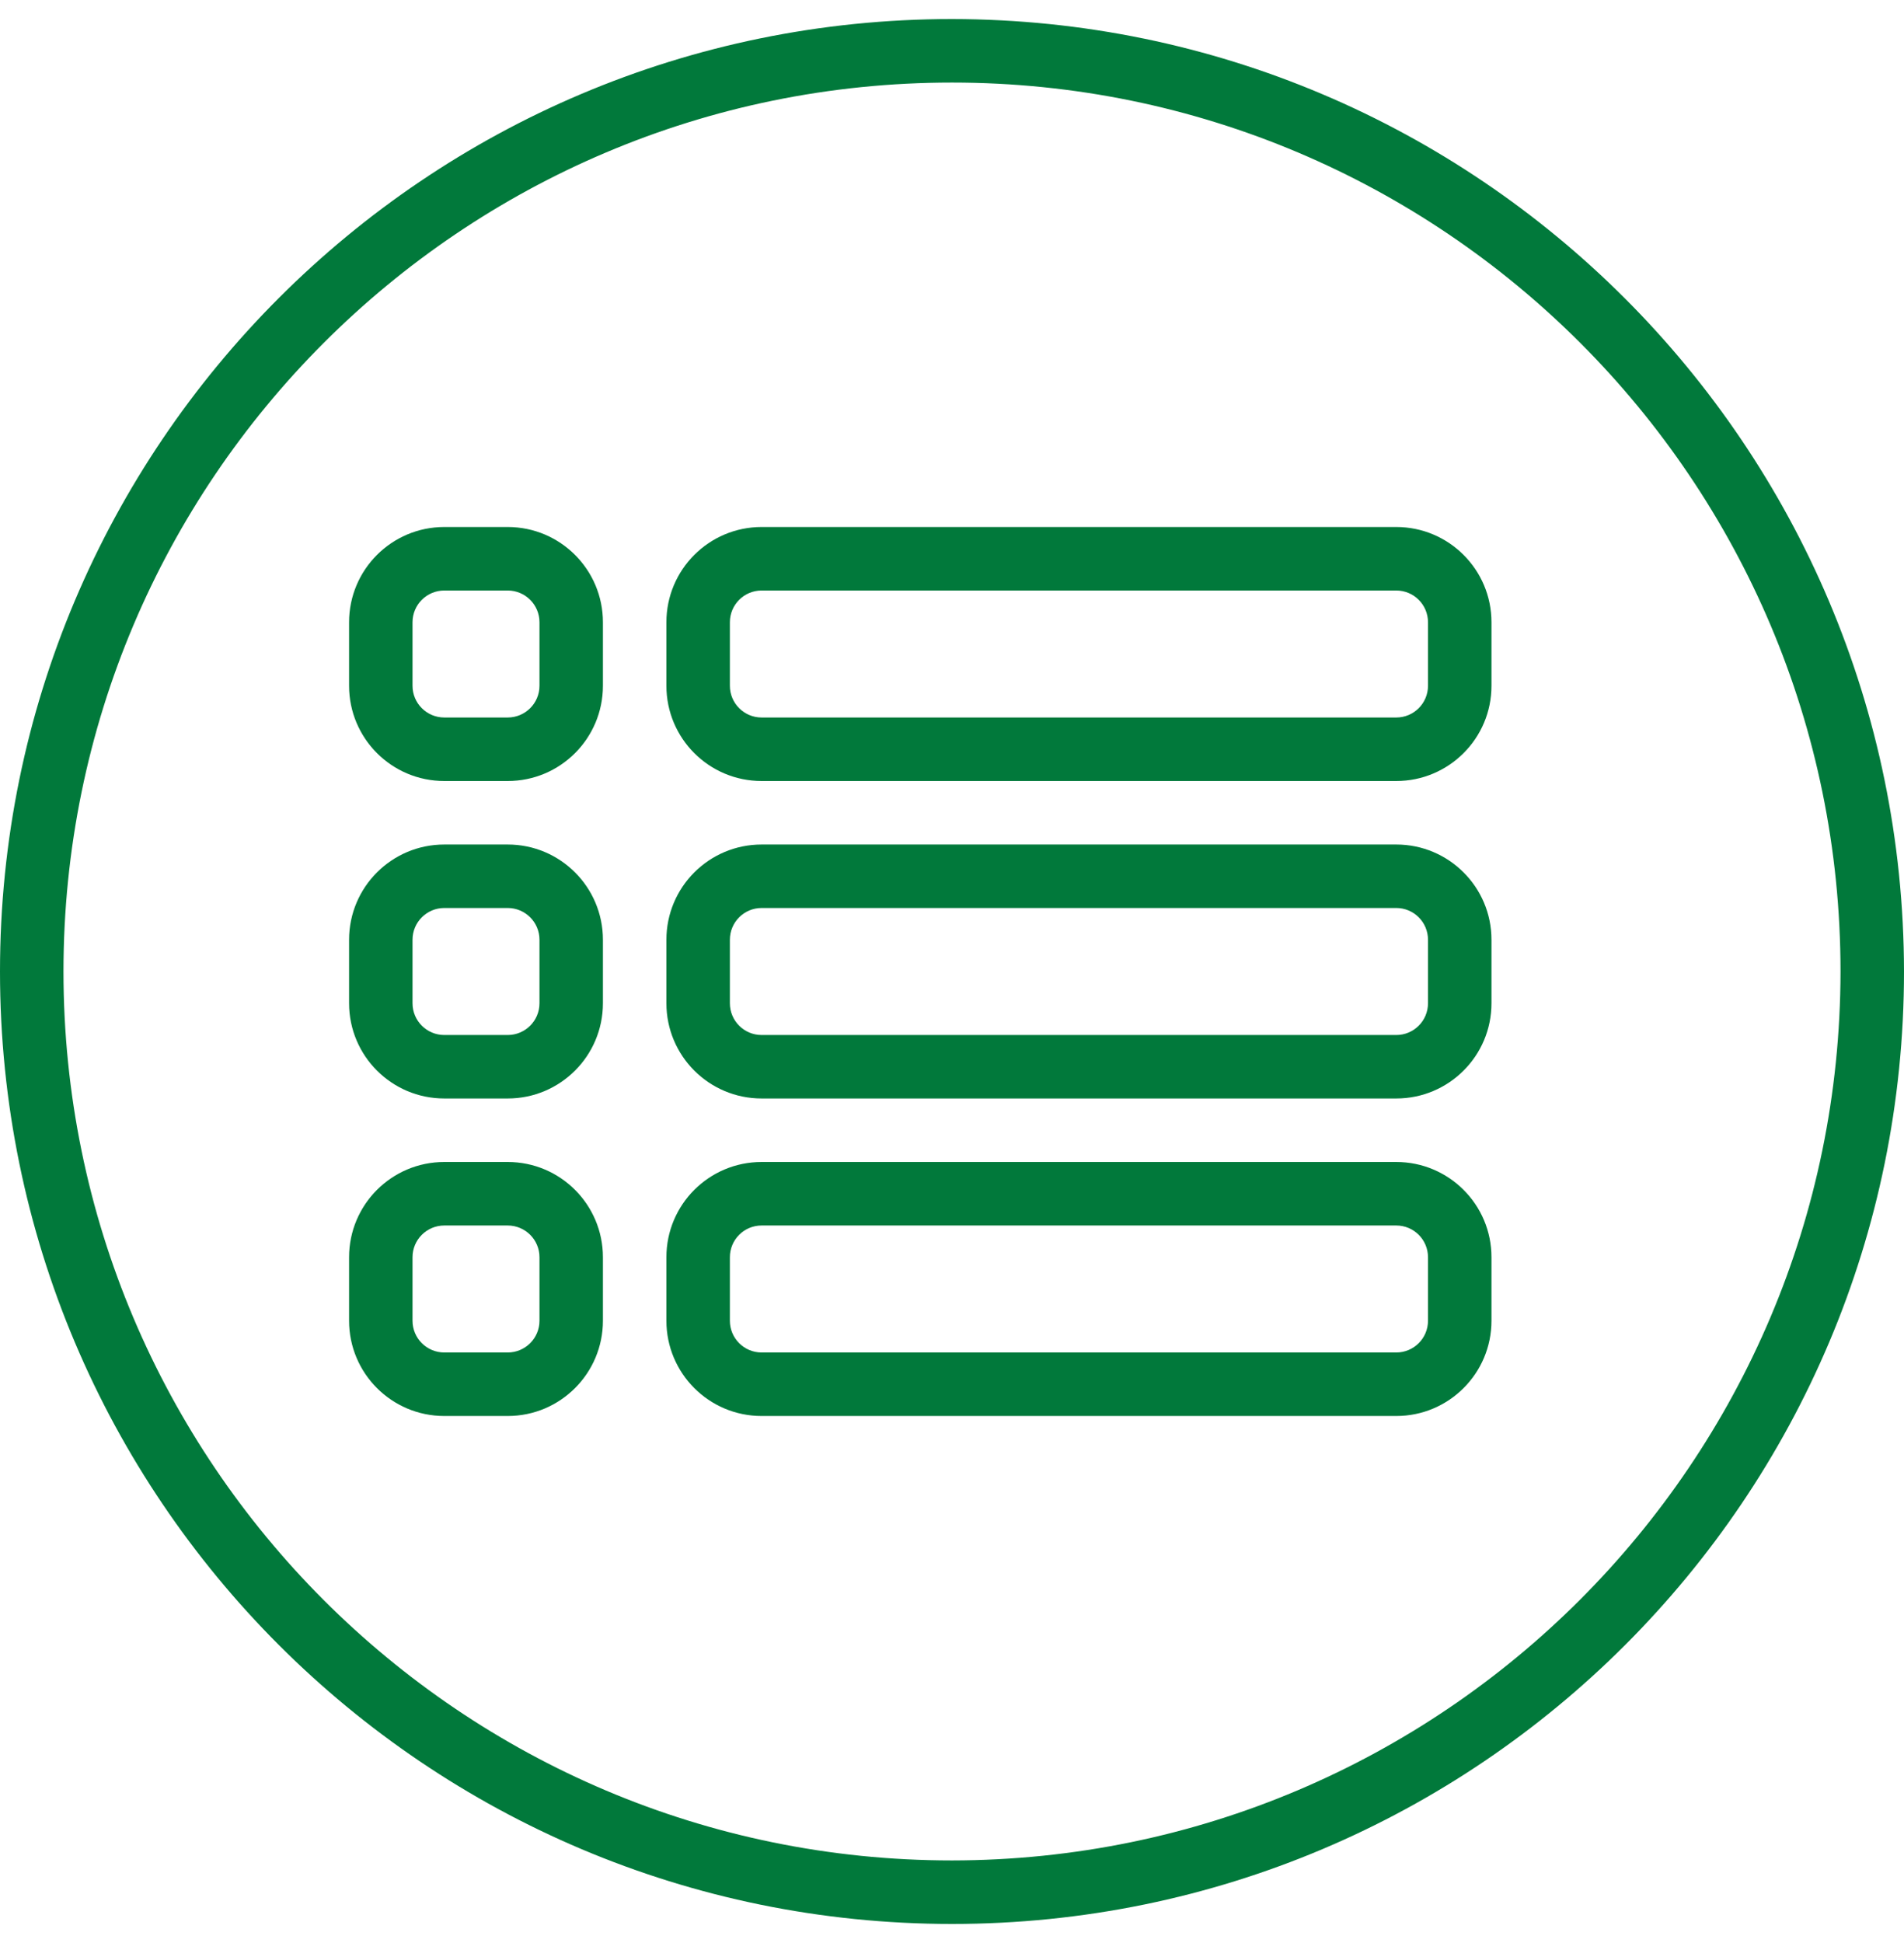
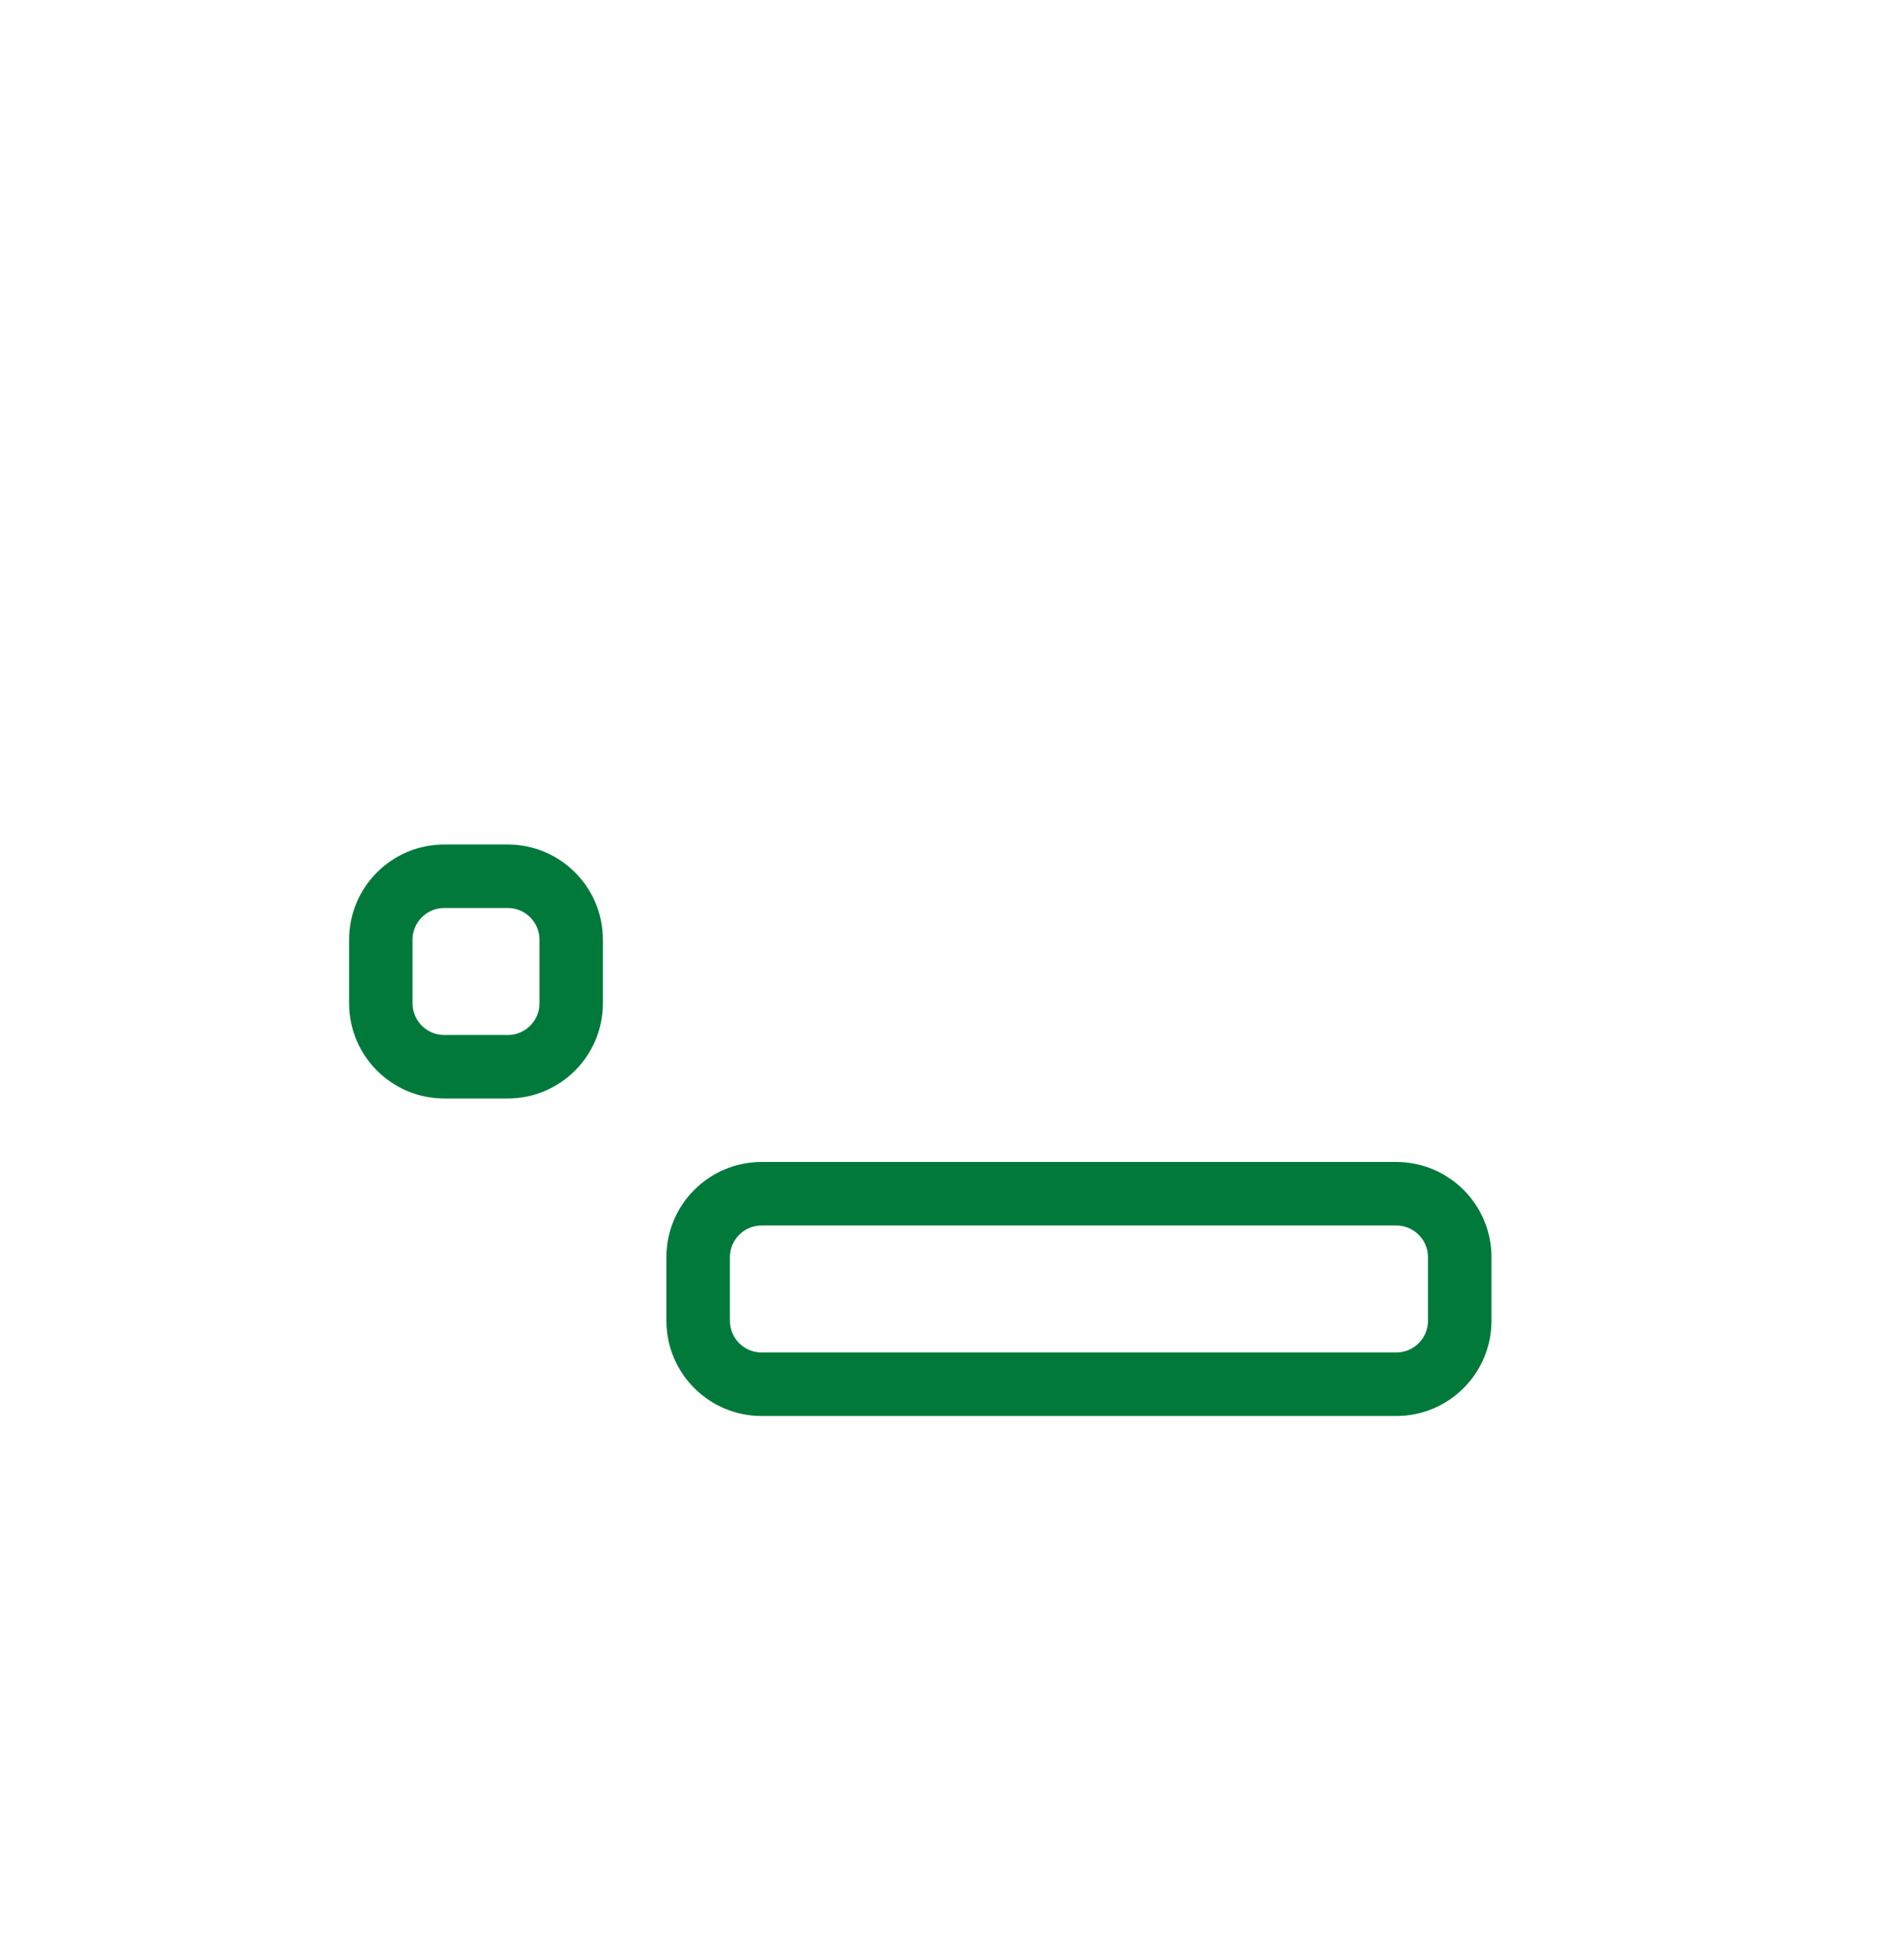
<svg xmlns="http://www.w3.org/2000/svg" width="50" height="51" viewBox="0 0 50 51" fill="none">
  <g clip-path="url(#clip0_336_37237)">
-     <path d="M25 0.5C11.193 0.5 0 11.693 0 25.5C0 39.307 11.193 50.5 25 50.5C38.807 50.5 50 39.307 50 25.5C49.984 11.7 38.8 0.515 25 0.5ZM25 48.833C12.113 48.833 1.667 38.387 1.667 25.5C1.667 12.613 12.113 2.167 25 2.167C37.887 2.167 48.333 12.613 48.333 25.5C48.319 38.38 37.88 48.819 25 48.833Z" fill="#01793B" />
-     <path d="M36.667 13.833H20C18.619 13.833 17.5 14.953 17.5 16.333V18C17.5 19.381 18.619 20.5 20 20.5H36.667C38.047 20.5 39.167 19.381 39.167 18V16.333C39.167 14.953 38.047 13.833 36.667 13.833ZM37.5 18C37.5 18.46 37.127 18.833 36.667 18.833H20C19.54 18.833 19.167 18.46 19.167 18V16.333C19.167 15.873 19.54 15.5 20 15.5H36.667C37.127 15.5 37.5 15.873 37.5 16.333V18Z" fill="#01793B" />
-     <path d="M36.667 22.167H20C18.619 22.167 17.5 23.286 17.5 24.667V26.333C17.5 27.714 18.619 28.833 20 28.833H36.667C38.047 28.833 39.167 27.714 39.167 26.333V24.667C39.167 23.286 38.047 22.167 36.667 22.167ZM37.5 26.333C37.5 26.794 37.127 27.167 36.667 27.167H20C19.54 27.167 19.167 26.794 19.167 26.333V24.667C19.167 24.206 19.54 23.833 20 23.833H36.667C37.127 23.833 37.5 24.206 37.5 24.667V26.333Z" fill="#01793B" />
    <path d="M36.667 30.5H20C18.619 30.5 17.5 31.619 17.5 33V34.667C17.5 36.047 18.619 37.167 20 37.167H36.667C38.047 37.167 39.167 36.047 39.167 34.667V33C39.167 31.619 38.047 30.5 36.667 30.5ZM37.5 34.667C37.5 35.127 37.127 35.5 36.667 35.5H20C19.54 35.5 19.167 35.127 19.167 34.667V33C19.167 32.54 19.54 32.167 20 32.167H36.667C37.127 32.167 37.5 32.54 37.5 33V34.667Z" fill="#01793B" />
-     <path d="M13.333 13.833H11.667C10.286 13.833 9.167 14.953 9.167 16.333V18C9.167 19.381 10.286 20.5 11.667 20.5H13.333C14.714 20.5 15.833 19.381 15.833 18V16.333C15.833 14.953 14.714 13.833 13.333 13.833ZM14.167 18C14.167 18.46 13.793 18.833 13.333 18.833H11.667C11.207 18.833 10.833 18.46 10.833 18V16.333C10.833 15.873 11.207 15.5 11.667 15.5H13.333C13.793 15.5 14.167 15.873 14.167 16.333V18Z" fill="#01793B" />
    <path d="M13.333 22.167H11.667C10.286 22.167 9.167 23.286 9.167 24.667V26.333C9.167 27.714 10.286 28.833 11.667 28.833H13.333C14.714 28.833 15.833 27.714 15.833 26.333V24.667C15.833 23.286 14.714 22.167 13.333 22.167ZM14.167 26.333C14.167 26.794 13.793 27.167 13.333 27.167H11.667C11.207 27.167 10.833 26.794 10.833 26.333V24.667C10.833 24.206 11.207 23.833 11.667 23.833H13.333C13.793 23.833 14.167 24.206 14.167 24.667V26.333Z" fill="#01793B" />
-     <path d="M13.333 30.5H11.667C10.286 30.5 9.167 31.619 9.167 33V34.667C9.167 36.047 10.286 37.167 11.667 37.167H13.333C14.714 37.167 15.833 36.047 15.833 34.667V33C15.833 31.619 14.714 30.5 13.333 30.5ZM14.167 34.667C14.167 35.127 13.793 35.5 13.333 35.5H11.667C11.207 35.5 10.833 35.127 10.833 34.667V33C10.833 32.54 11.207 32.167 11.667 32.167H13.333C13.793 32.167 14.167 32.54 14.167 33V34.667Z" fill="#01793B" />
  </g>
  <defs>
    <clipPath id="clip0_336_37237">
      <rect width="50" height="50" fill="white" transform="translate(0 0.5)" />
    </clipPath>
  </defs>
</svg>